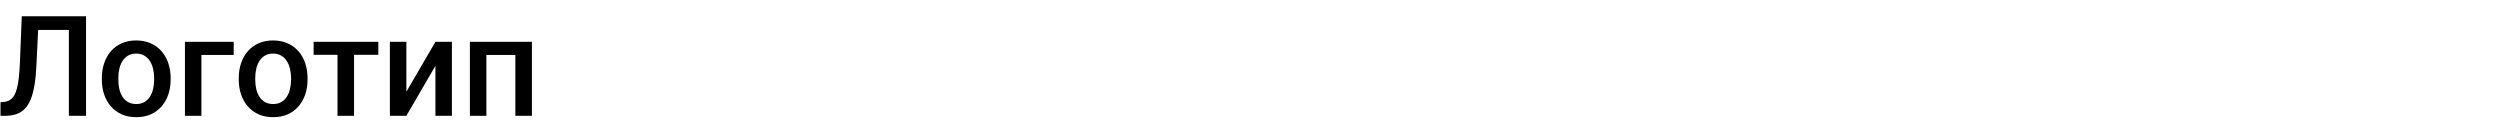
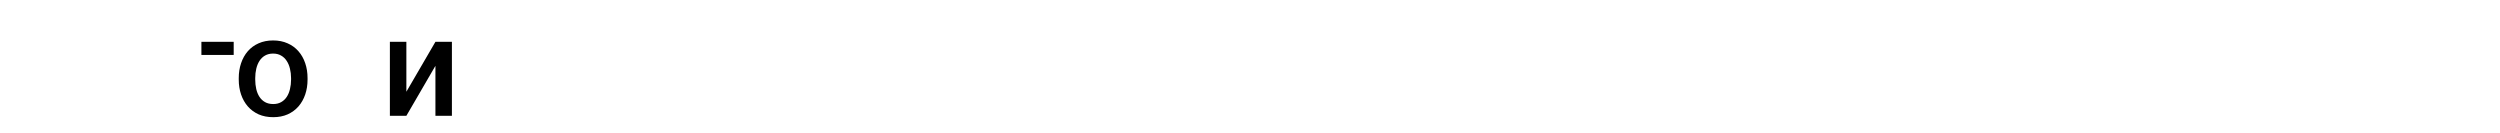
<svg xmlns="http://www.w3.org/2000/svg" width="714" height="38" viewBox="0 0 714 38" fill="none">
-   <path d="M20.824 4.637V8.543H7.191V4.637H20.824ZM24.574 4.637V33.074H19.672V4.637H24.574ZM6.215 4.637H11.078L10.395 18.758C10.303 20.828 10.128 22.651 9.867 24.227C9.607 25.802 9.255 27.15 8.812 28.27C8.37 29.389 7.81 30.307 7.133 31.023C6.456 31.727 5.642 32.247 4.691 32.586C3.754 32.911 2.654 33.074 1.391 33.074H0.141V29.188L0.902 29.129C1.592 29.077 2.185 28.914 2.68 28.641C3.188 28.354 3.617 27.938 3.969 27.391C4.32 26.831 4.613 26.108 4.848 25.223C5.082 24.337 5.264 23.256 5.395 21.98C5.538 20.704 5.642 19.213 5.707 17.508L6.215 4.637Z" fill="black" />
-   <path d="M29.086 22.742V22.293C29.086 20.77 29.307 19.357 29.75 18.055C30.193 16.74 30.831 15.6 31.664 14.637C32.51 13.66 33.539 12.905 34.75 12.371C35.974 11.824 37.354 11.551 38.891 11.551C40.44 11.551 41.82 11.824 43.031 12.371C44.255 12.905 45.29 13.66 46.137 14.637C46.983 15.6 47.628 16.74 48.07 18.055C48.513 19.357 48.734 20.77 48.734 22.293V22.742C48.734 24.266 48.513 25.678 48.07 26.98C47.628 28.283 46.983 29.422 46.137 30.398C45.29 31.362 44.262 32.117 43.051 32.664C41.84 33.198 40.466 33.465 38.93 33.465C37.38 33.465 35.993 33.198 34.77 32.664C33.559 32.117 32.53 31.362 31.684 30.398C30.837 29.422 30.193 28.283 29.75 26.98C29.307 25.678 29.086 24.266 29.086 22.742ZM33.793 22.293V22.742C33.793 23.693 33.891 24.591 34.086 25.438C34.281 26.284 34.587 27.026 35.004 27.664C35.421 28.302 35.954 28.803 36.605 29.168C37.257 29.533 38.031 29.715 38.93 29.715C39.802 29.715 40.557 29.533 41.195 29.168C41.846 28.803 42.38 28.302 42.797 27.664C43.214 27.026 43.52 26.284 43.715 25.438C43.923 24.591 44.027 23.693 44.027 22.742V22.293C44.027 21.355 43.923 20.47 43.715 19.637C43.52 18.79 43.207 18.042 42.777 17.391C42.361 16.74 41.827 16.232 41.176 15.867C40.538 15.49 39.776 15.301 38.891 15.301C38.005 15.301 37.237 15.49 36.586 15.867C35.948 16.232 35.421 16.74 35.004 17.391C34.587 18.042 34.281 18.79 34.086 19.637C33.891 20.47 33.793 21.355 33.793 22.293Z" fill="black" />
-   <path d="M66.742 11.941V15.691H57.523V33.074H52.816V11.941H66.742Z" fill="black" />
+   <path d="M66.742 11.941V15.691H57.523V33.074V11.941H66.742Z" fill="black" />
  <path d="M68.188 22.742V22.293C68.188 20.77 68.409 19.357 68.852 18.055C69.294 16.74 69.932 15.6 70.766 14.637C71.612 13.66 72.641 12.905 73.852 12.371C75.076 11.824 76.456 11.551 77.992 11.551C79.542 11.551 80.922 11.824 82.133 12.371C83.357 12.905 84.392 13.66 85.238 14.637C86.085 15.6 86.729 16.74 87.172 18.055C87.615 19.357 87.836 20.77 87.836 22.293V22.742C87.836 24.266 87.615 25.678 87.172 26.98C86.729 28.283 86.085 29.422 85.238 30.398C84.392 31.362 83.363 32.117 82.152 32.664C80.941 33.198 79.568 33.465 78.031 33.465C76.482 33.465 75.095 33.198 73.871 32.664C72.66 32.117 71.632 31.362 70.785 30.398C69.939 29.422 69.294 28.283 68.852 26.98C68.409 25.678 68.188 24.266 68.188 22.742ZM72.894 22.293V22.742C72.894 23.693 72.992 24.591 73.188 25.438C73.383 26.284 73.689 27.026 74.106 27.664C74.522 28.302 75.056 28.803 75.707 29.168C76.358 29.533 77.133 29.715 78.031 29.715C78.904 29.715 79.659 29.533 80.297 29.168C80.948 28.803 81.482 28.302 81.898 27.664C82.315 27.026 82.621 26.284 82.816 25.438C83.025 24.591 83.129 23.693 83.129 22.742V22.293C83.129 21.355 83.025 20.47 82.816 19.637C82.621 18.79 82.309 18.042 81.879 17.391C81.462 16.74 80.928 16.232 80.277 15.867C79.639 15.49 78.878 15.301 77.992 15.301C77.107 15.301 76.338 15.49 75.688 15.867C75.049 16.232 74.522 16.74 74.106 17.391C73.689 18.042 73.383 18.79 73.188 19.637C72.992 20.47 72.894 21.355 72.894 22.293Z" fill="black" />
-   <path d="M101.117 11.941V33.074H96.391V11.941H101.117ZM108.051 11.941V15.652H89.574V11.941H108.051Z" fill="black" />
  <path d="M116.059 26.199L124.359 11.941H129.066V33.074H124.359V18.797L116.059 33.074H111.352V11.941H116.059V26.199Z" fill="black" />
-   <path d="M148.227 11.941V15.691H137.797V11.941H148.227ZM138.91 11.941V33.074H134.203V11.941H138.91ZM151.918 11.941V33.074H147.191V11.941H151.918Z" fill="black" />
</svg>